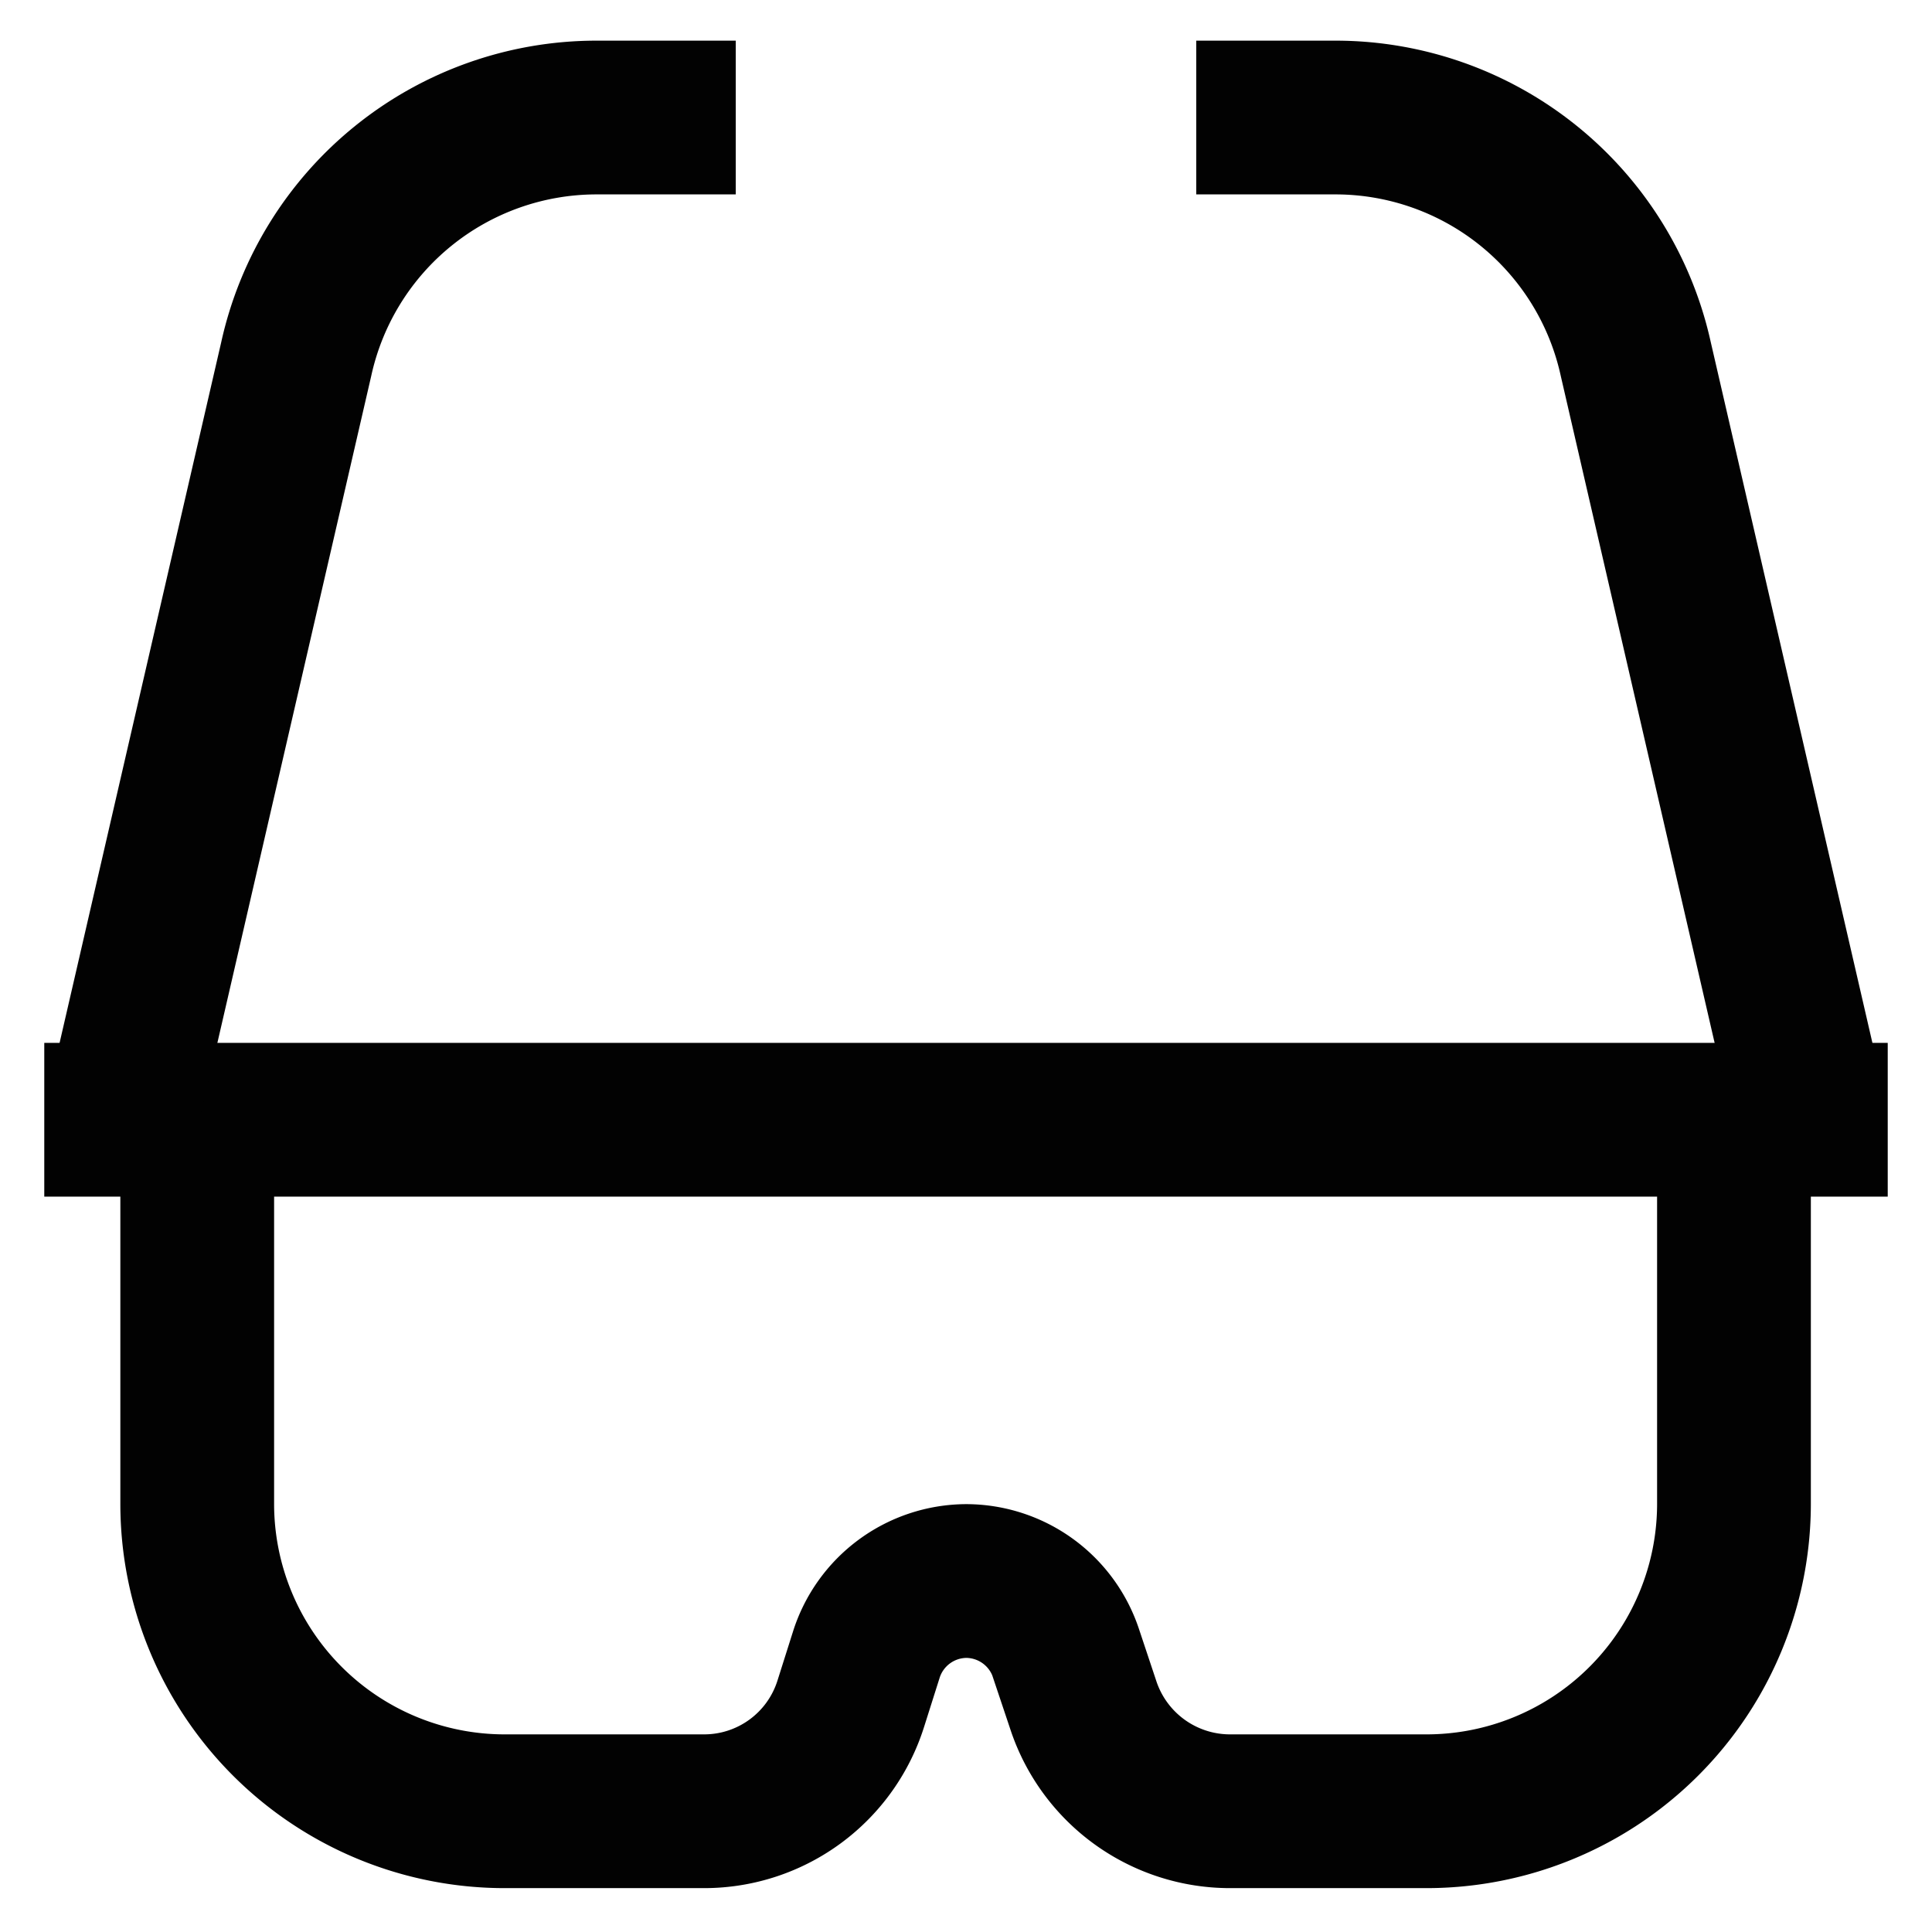
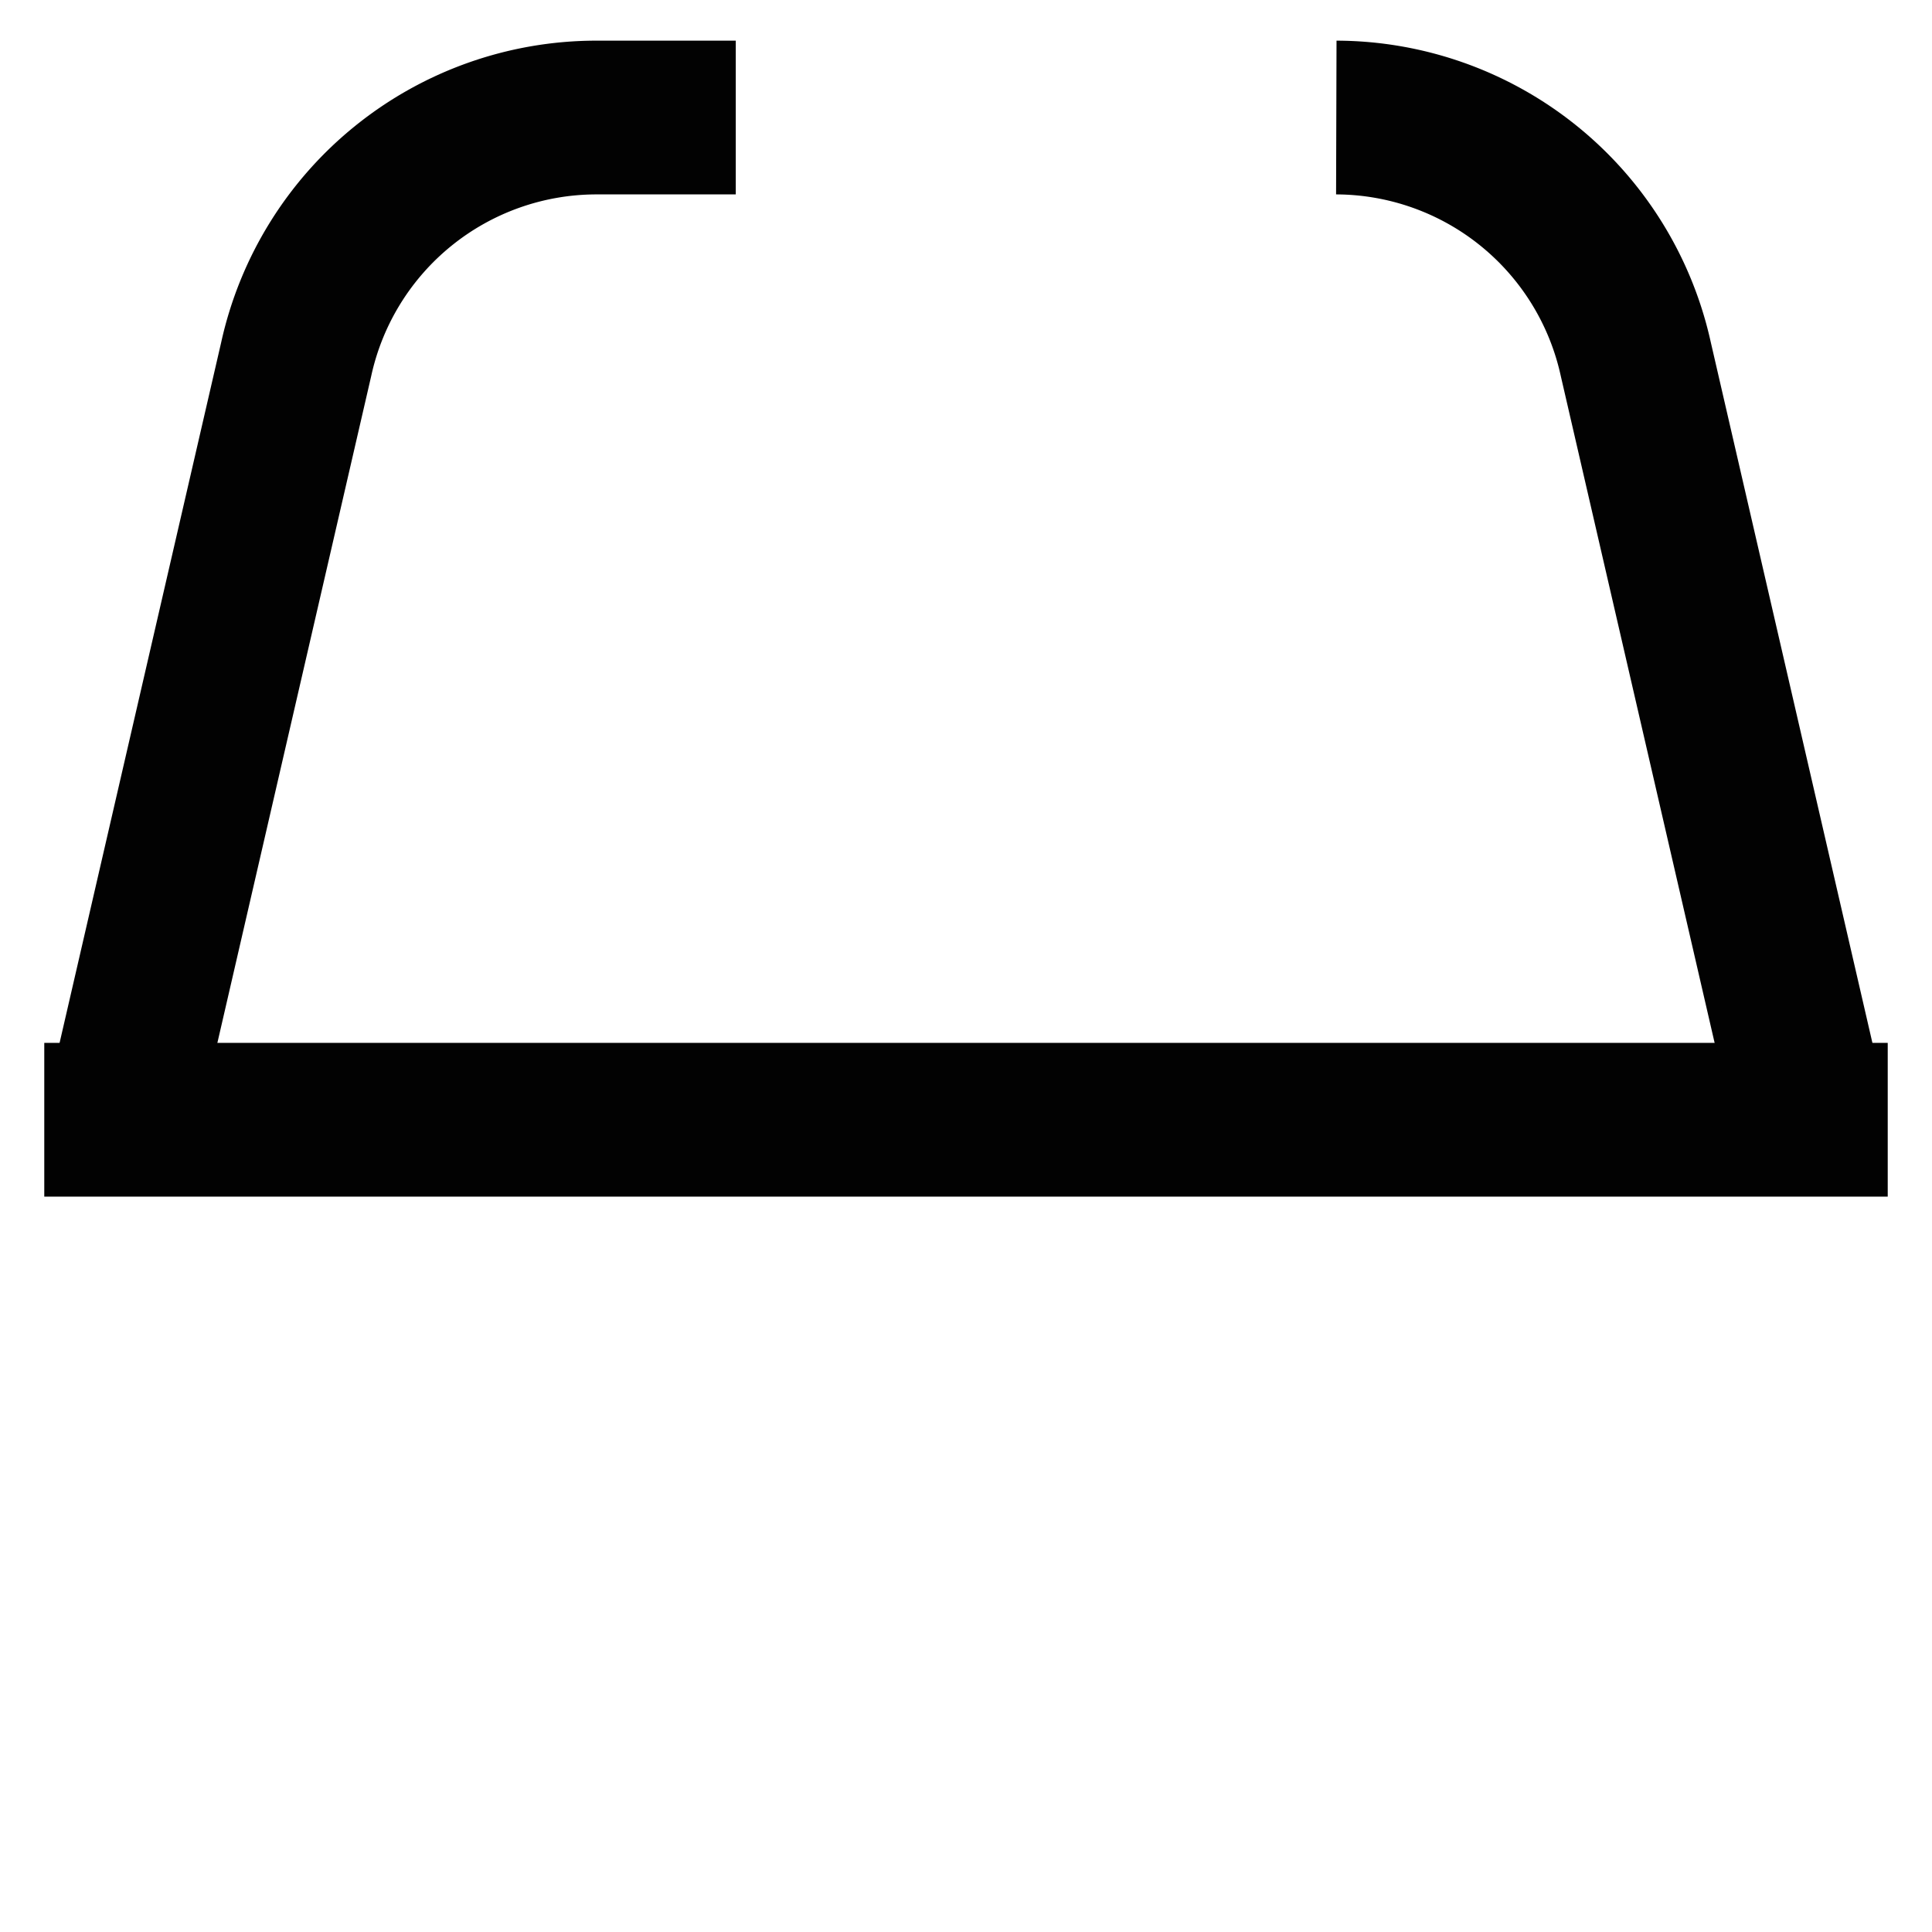
<svg xmlns="http://www.w3.org/2000/svg" width="800px" height="800px" viewBox="0 0 24 24" id="Layer_1" data-name="Layer 1">
  <defs>
    <style>.cls-1{fill:none;stroke:#020202;stroke-miterlimit:10;stroke-width:1.91px;}</style>
  </defs>
  <line class="cls-1" x1="0.55" y1="13.91" x2="23.45" y2="13.91" />
-   <path class="cls-1" d="M2.45,13.91v4.77A3.82,3.82,0,0,0,6.27,22.5H8.75a1.91,1.91,0,0,0,1.82-1.34l.19-.6A1.31,1.31,0,0,1,12,19.64h0a1.31,1.31,0,0,1,1.24.89l.22.66a1.92,1.92,0,0,0,1.82,1.31h2.44a3.82,3.82,0,0,0,3.82-3.82V13.91" />
  <path class="cls-1" d="M1.5,13.91,3.68,4.46a3.82,3.82,0,0,1,3.72-3H9.14" />
-   <path class="cls-1" d="M22.5,13.91,20.32,4.46a3.82,3.82,0,0,0-3.72-3H14.86" />
+   <path class="cls-1" d="M22.5,13.91,20.32,4.46a3.82,3.82,0,0,0-3.72-3" />
</svg>